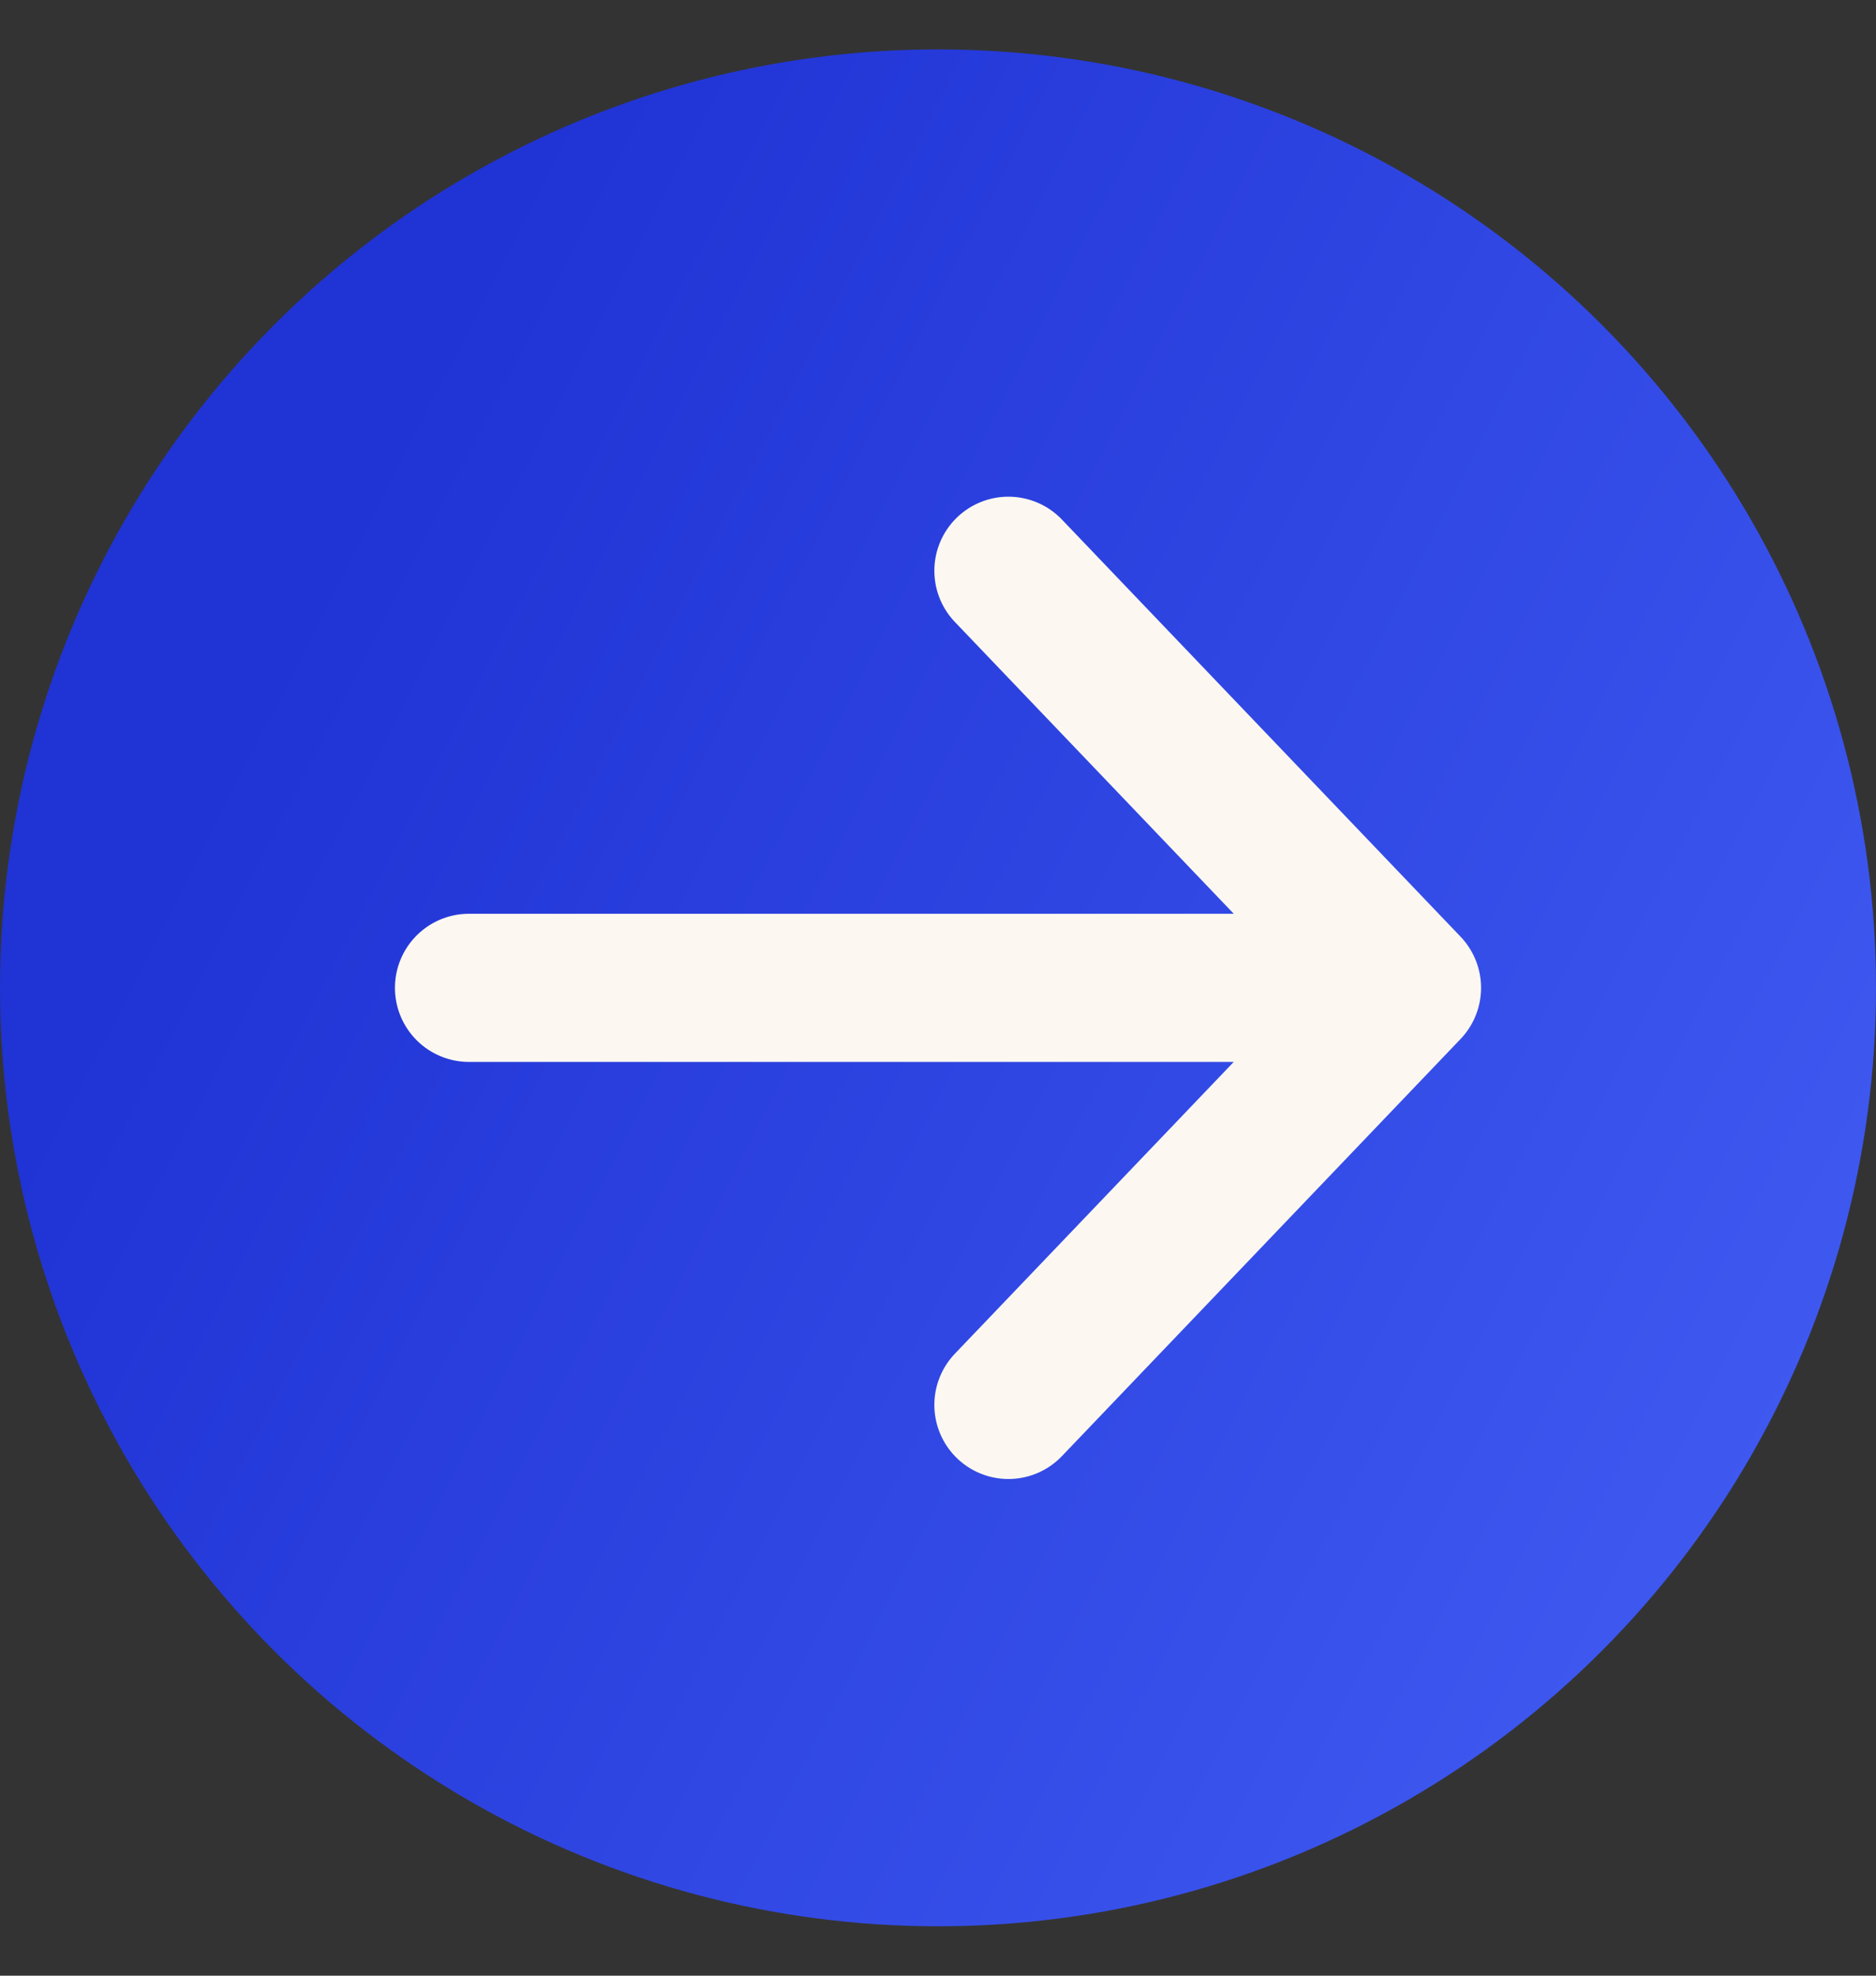
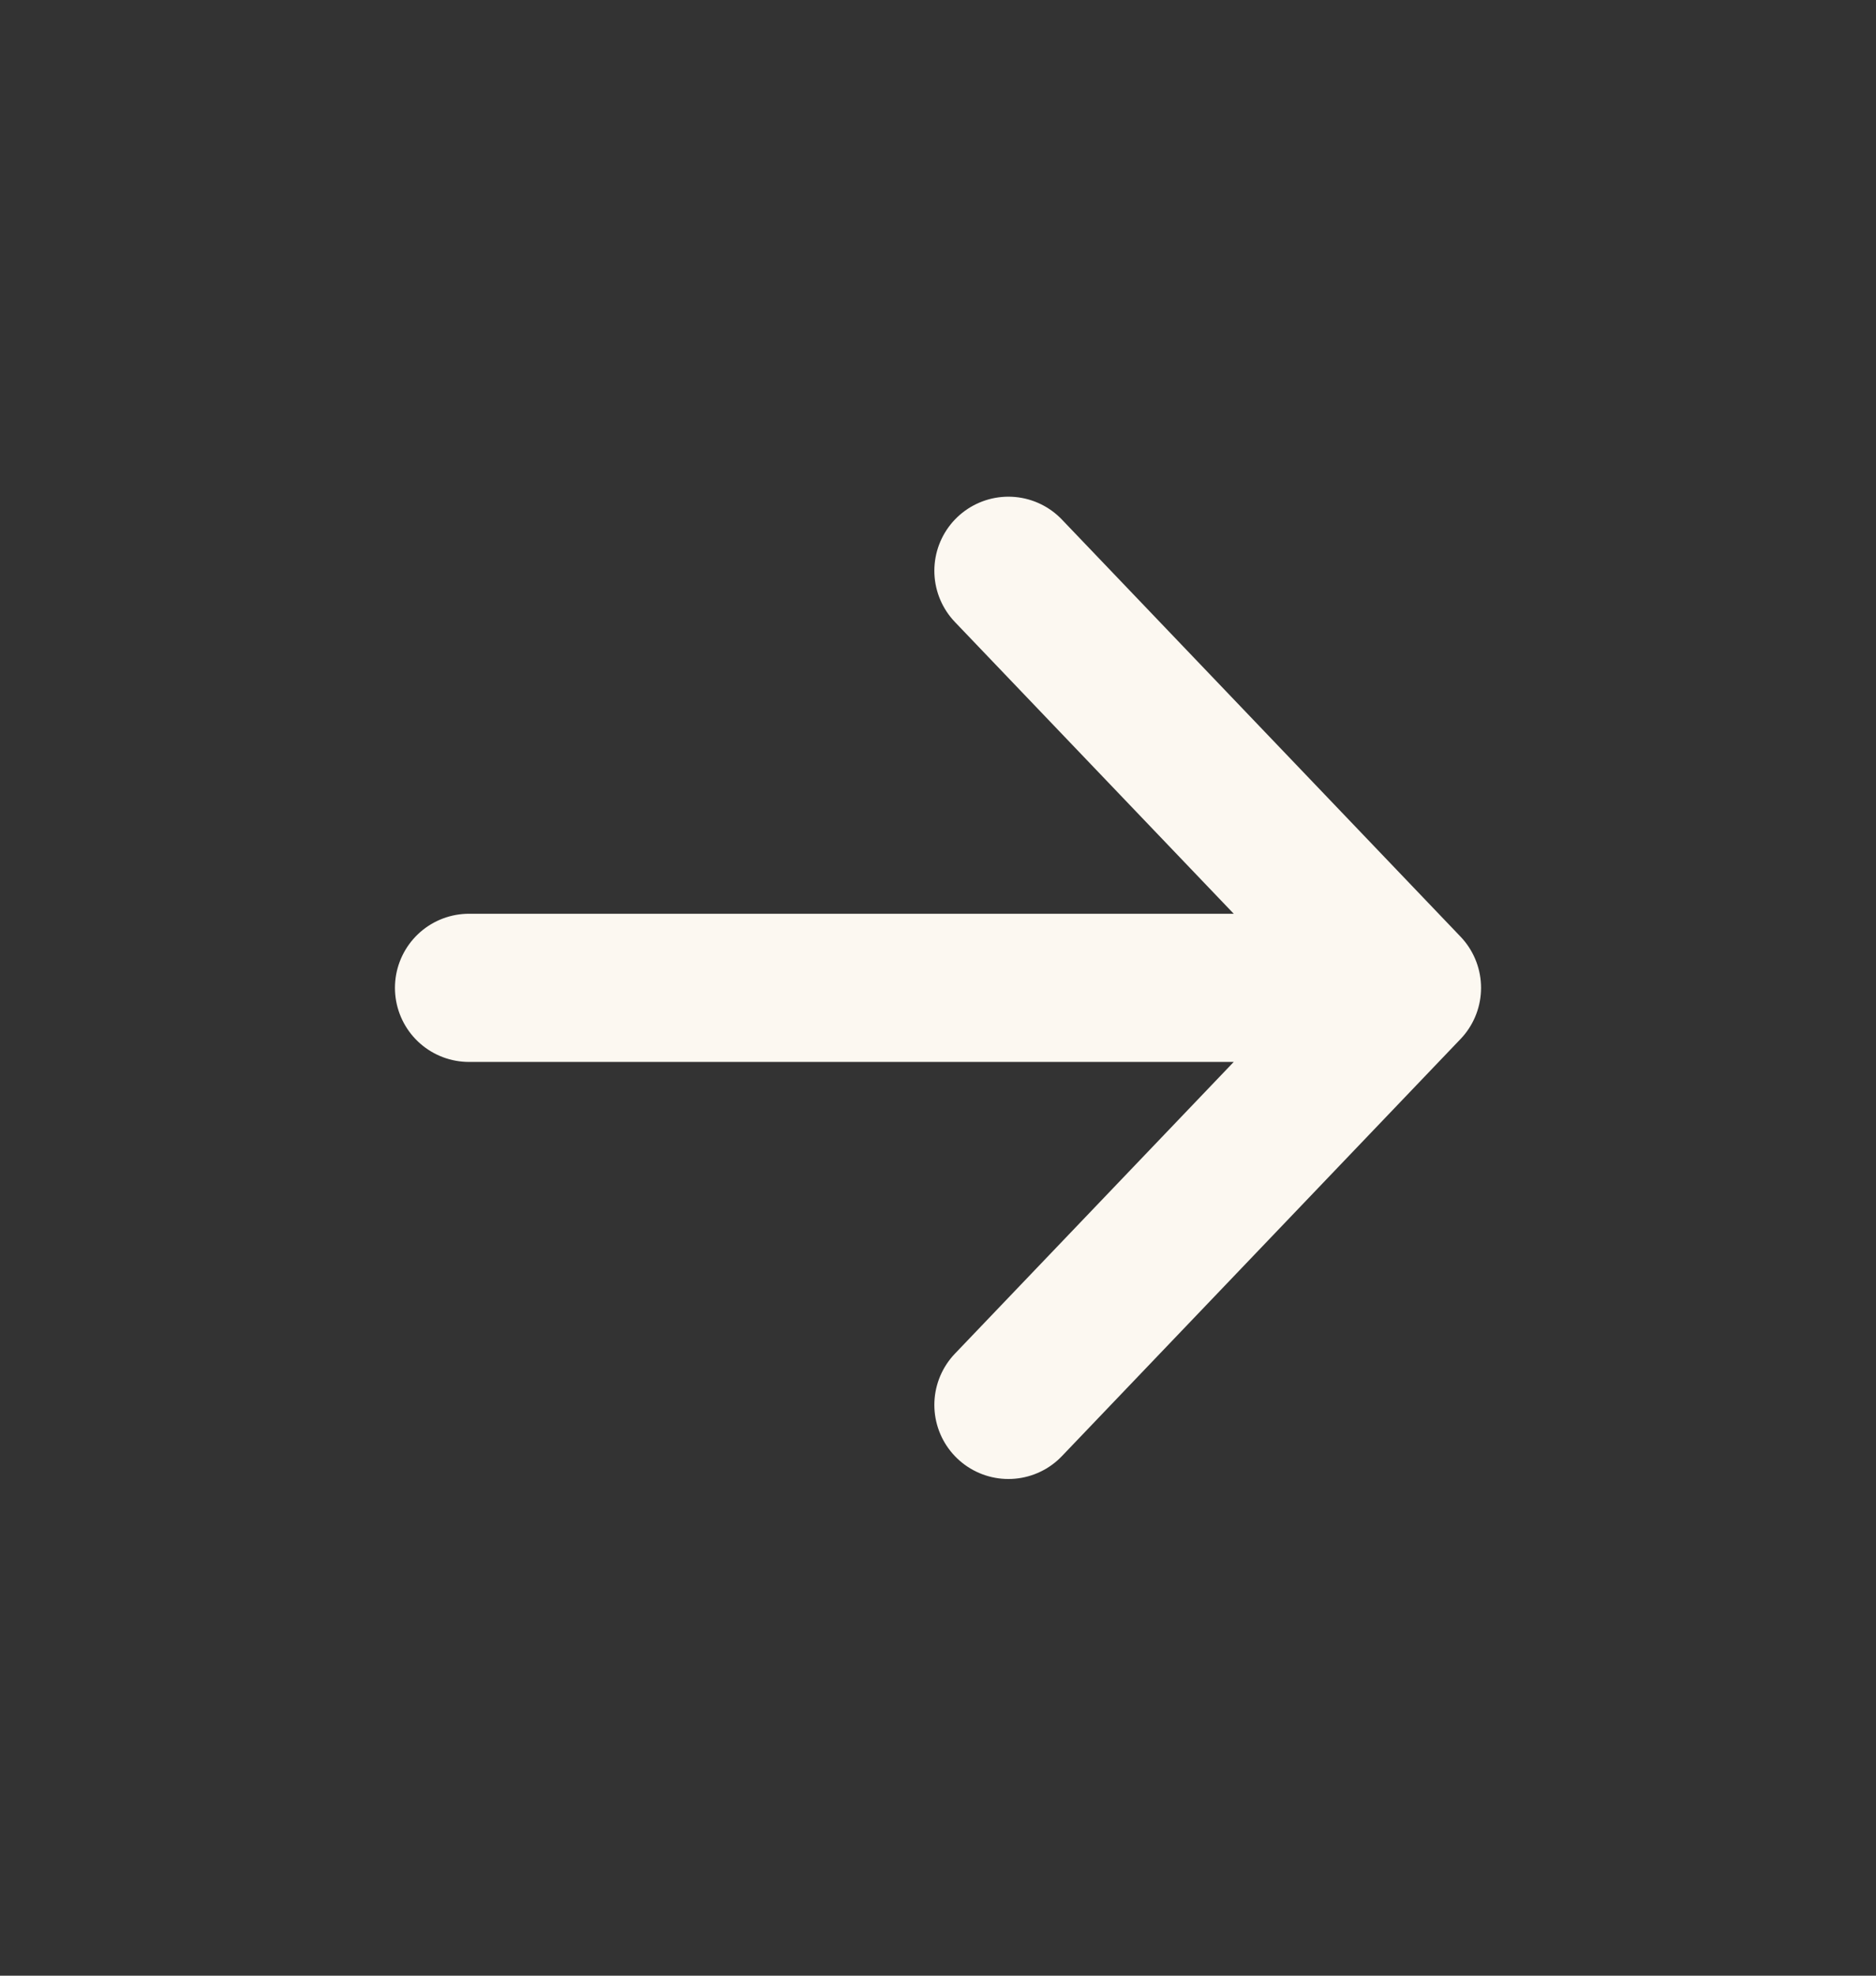
<svg xmlns="http://www.w3.org/2000/svg" width="19" height="20" viewBox="0 0 19 20" fill="none">
  <rect x="0" y="0" width="19" height="20" fill="#333333" stroke="none" />
-   <circle cx="9.5" cy="10" r="9.5" fill="url(#paint0_linear_0_2870)" />
-   <path d="M4.75 10H14.25H4.75ZM14.25 10L10.213 14.222L14.25 10ZM14.25 10L10.213 5.778L14.25 10Z" fill="black" />
  <path d="M4.75 10H14.25M14.25 10L10.213 14.222M14.25 10L10.213 5.778" stroke="#FCF8F1" stroke-width="1.5" stroke-linecap="round" stroke-linejoin="round" />
  <defs>
    <linearGradient id="paint0_linear_0_2870" x1="4.75" y1="2.713" x2="28.122" y2="14.677" gradientUnits="userSpaceOnUse">
      <stop stop-color="#2033D5" />
      <stop offset="1" stop-color="#4E6CFE" />
    </linearGradient>
  </defs>
</svg>